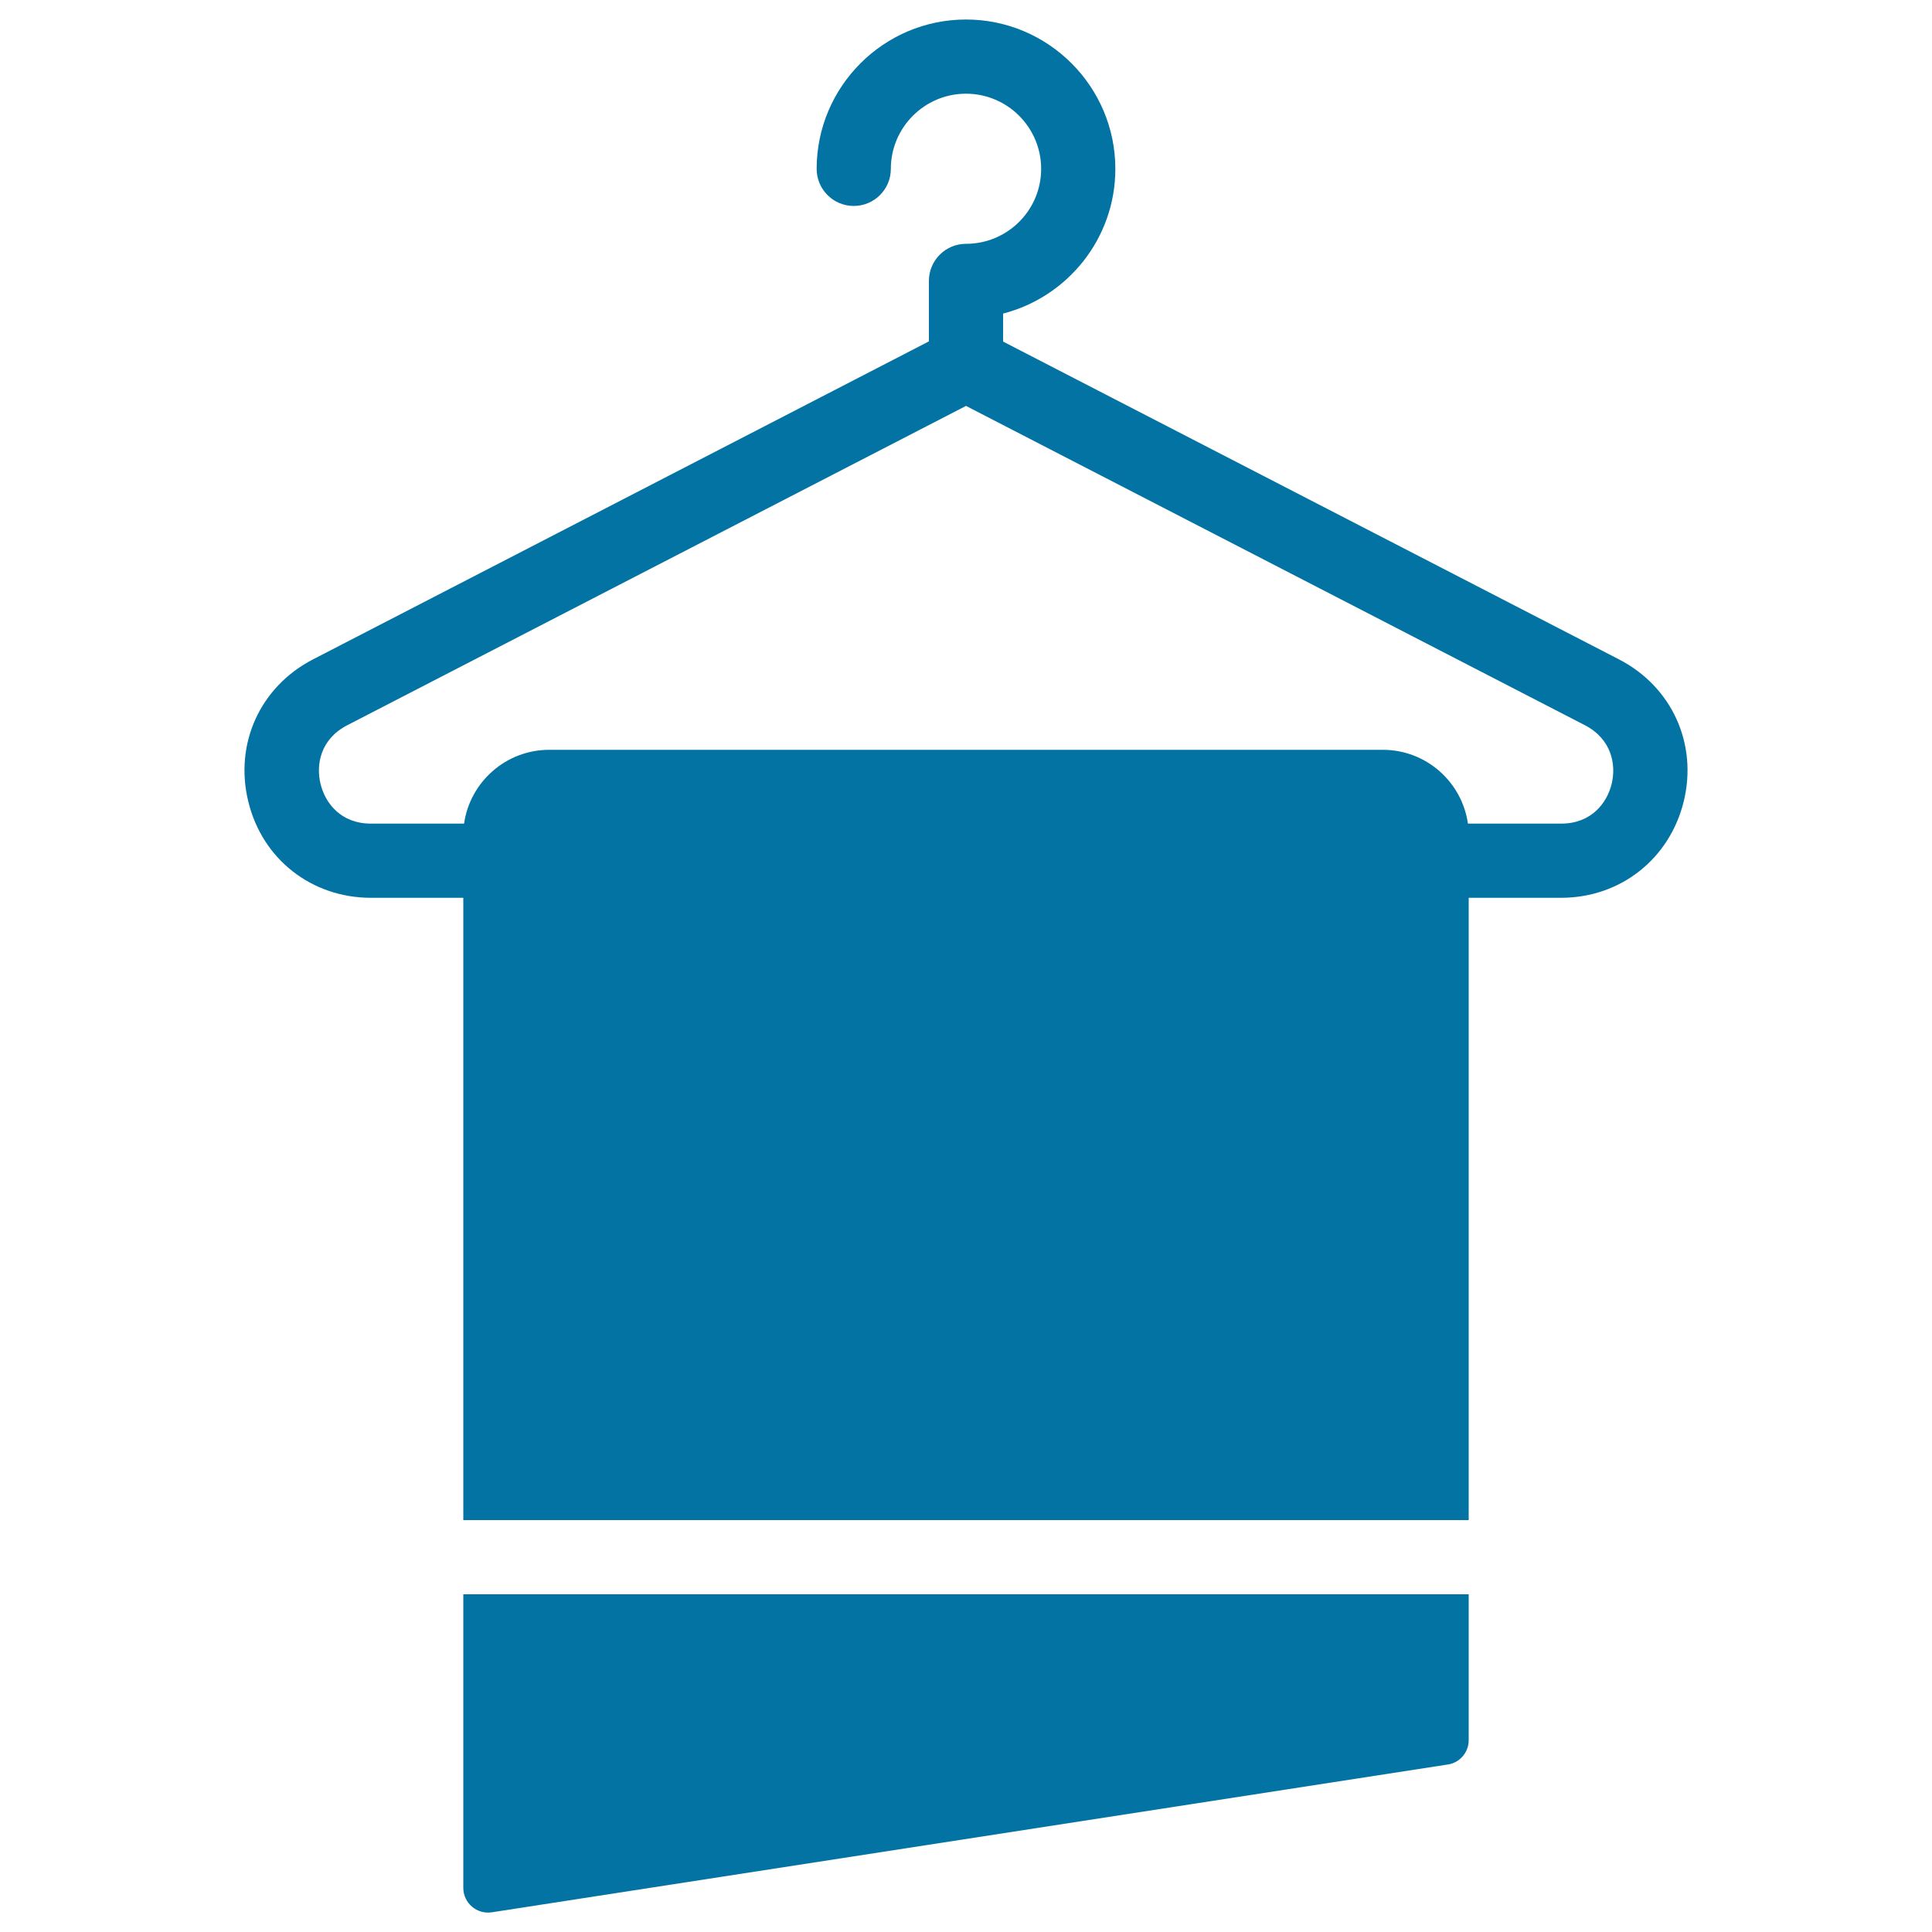
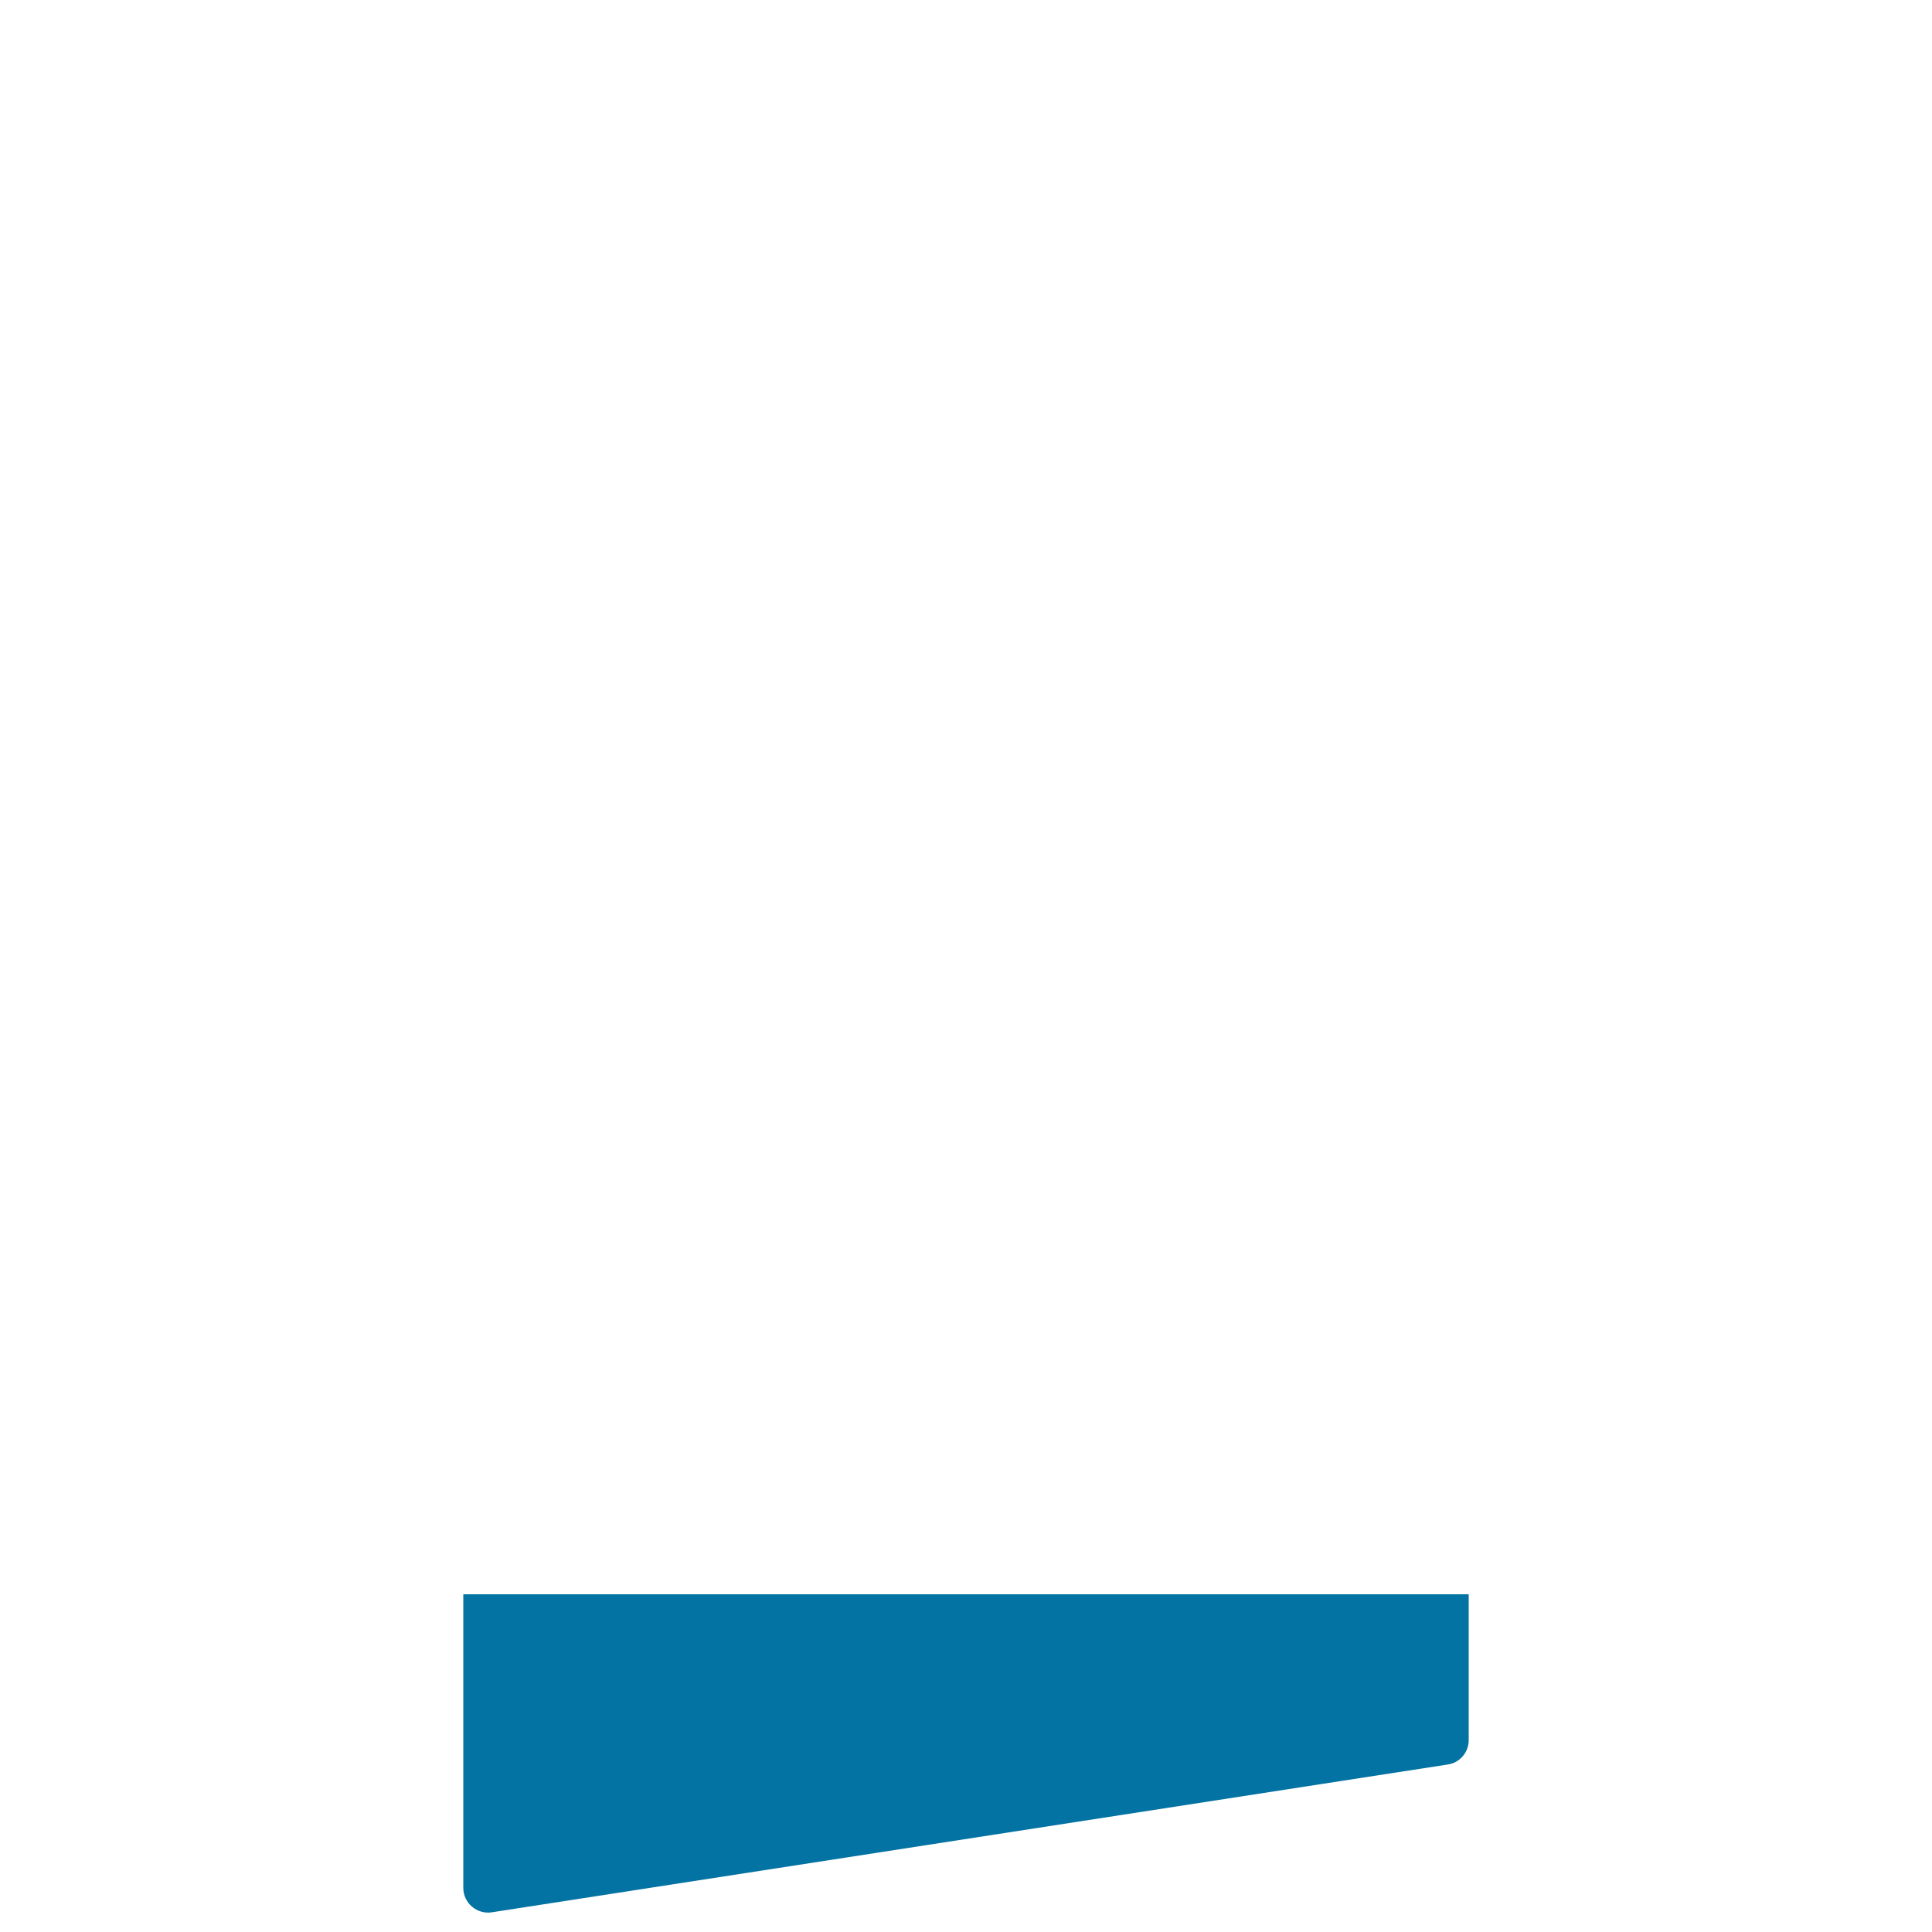
<svg xmlns="http://www.w3.org/2000/svg" viewBox="0 0 1000 1000" style="fill:#0273a2">
  <title>Wiping Towel On A Hanger SVG icon</title>
  <g>
    <g>
      <path d="M760.2,900.7v-75.5H239.8v151.9c0,7.9,7,13.9,14.8,12.7l494.8-76.5C755.6,912.4,760.2,907,760.2,900.7z" />
-       <path d="M500,126.2c-10.6,0-19.2,8.6-19.2,19.2v31.3L162,341.3c-27.3,14.1-40.8,43.6-33.5,73.5c7.2,29.9,32.8,49.9,63.5,49.9h47.8v322.1h520.4V464.7H808c30.7,0,56.2-20.1,63.5-49.9c7.3-29.9-6.2-59.4-33.5-73.5L519.2,176.8v-14.5c33.4-8.6,58.1-38.9,58.1-74.9c0-42.6-34.7-77.3-77.3-77.3c-42.6,0-77.3,34.7-77.3,77.3c0,10.6,8.6,19.2,19.2,19.2s19.2-8.6,19.2-19.2c0-21.5,17.5-38.9,38.9-38.9c21.5,0,38.9,17.5,38.9,38.9C538.9,108.8,521.5,126.2,500,126.2z M834.2,405.7c-2.4,9.9-10.5,20.6-26.1,20.6h-48.3c-3.1-21.6-21.6-38.2-44.1-38.2H284.3c-22.4,0-41,16.6-44.1,38.2H192c-15.6,0-23.7-10.6-26.1-20.6c-2.4-9.9-0.1-23.1,13.8-30.3L500,210.1l320.4,165.3C834.2,382.6,836.6,395.8,834.2,405.7z" />
    </g>
  </g>
</svg>